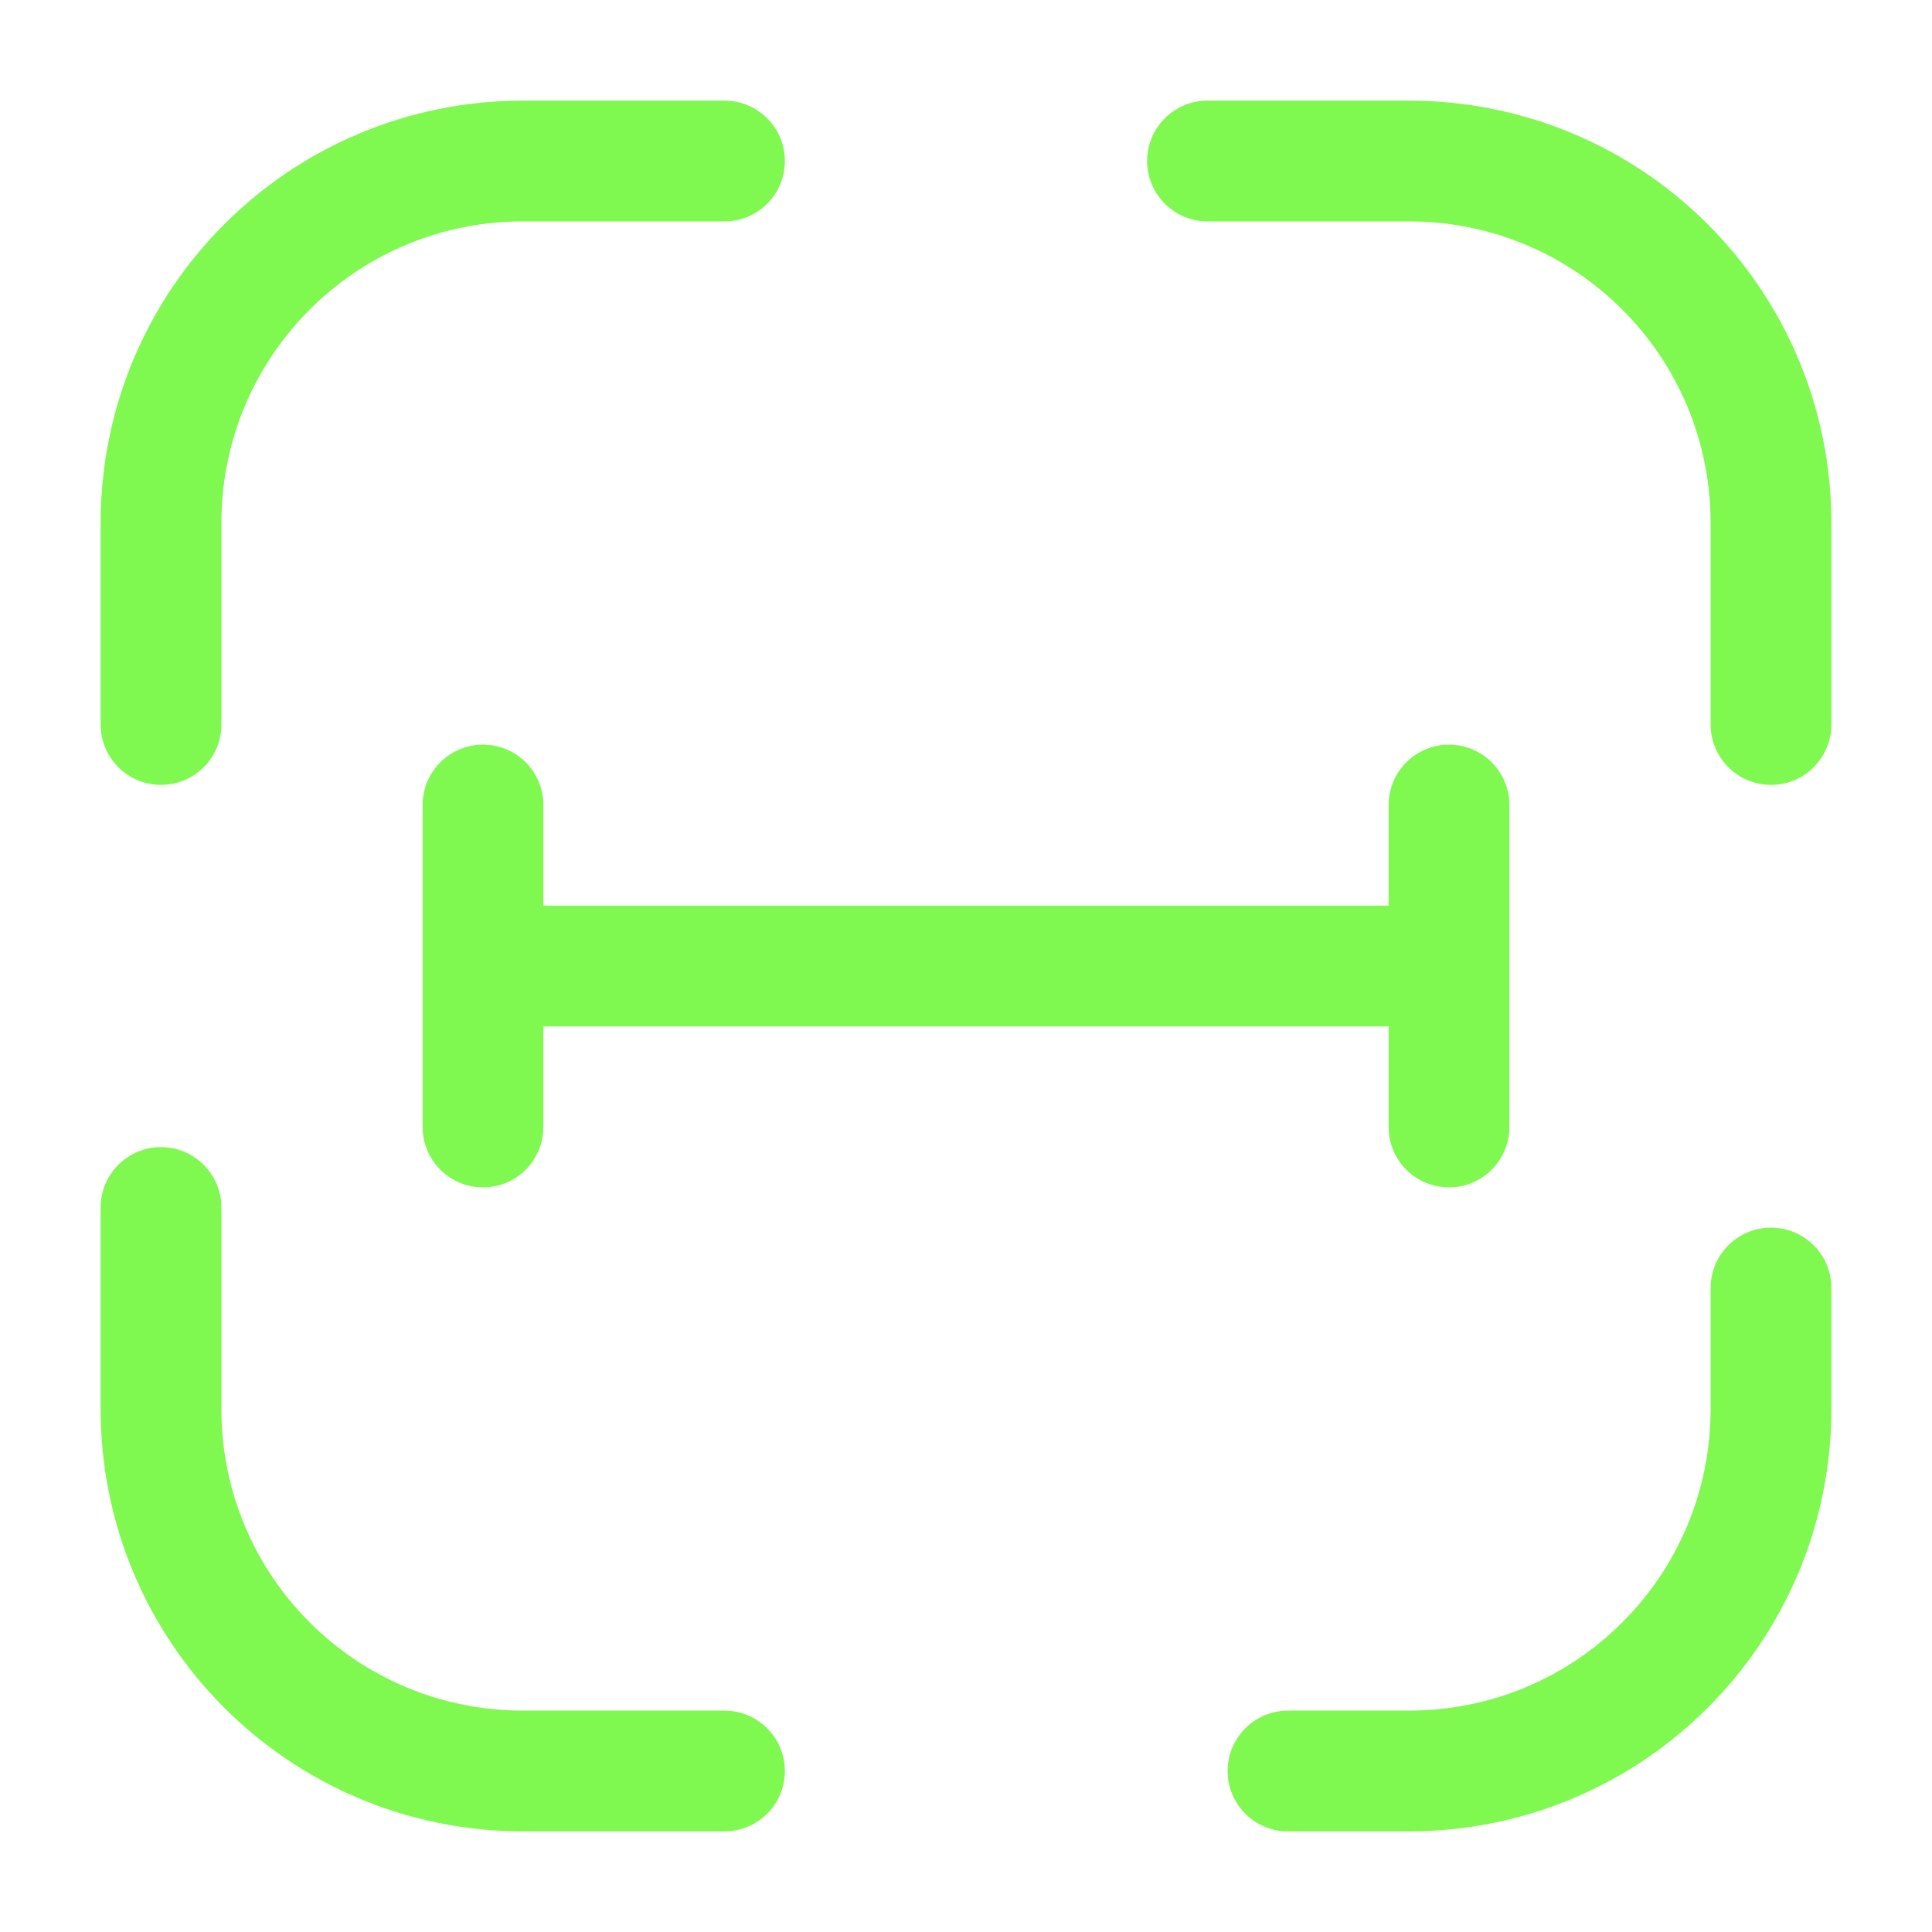
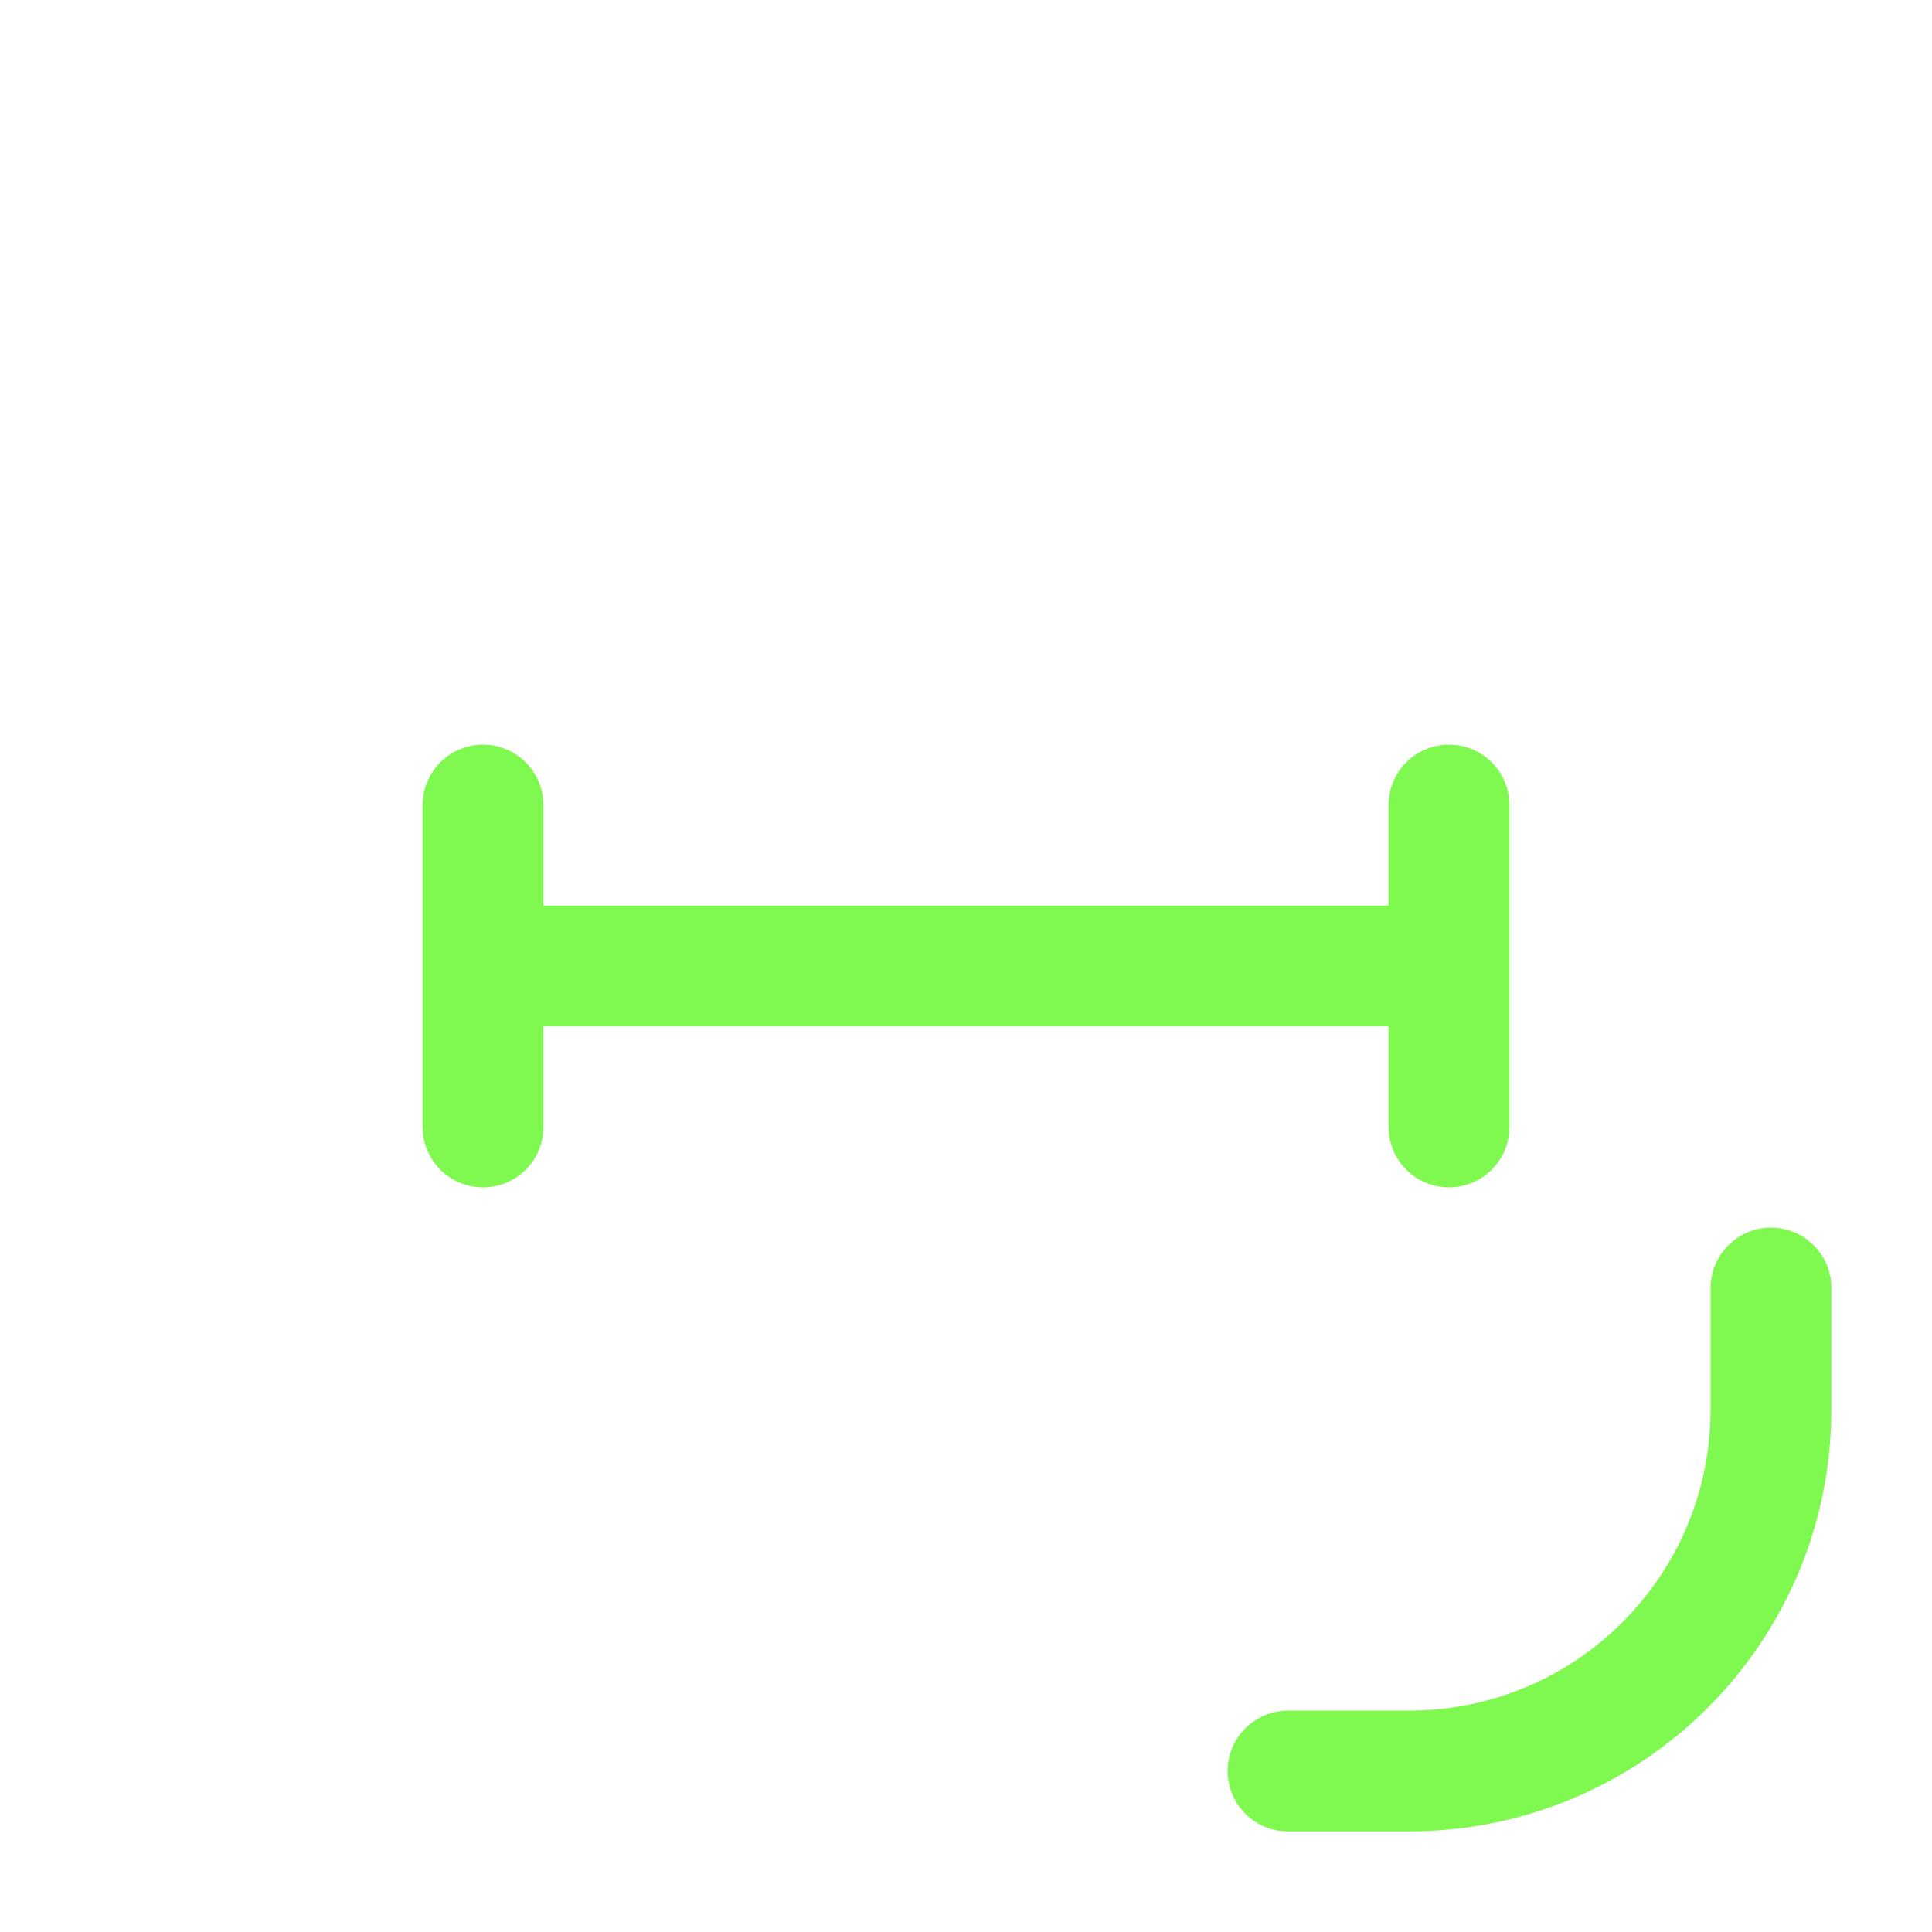
<svg xmlns="http://www.w3.org/2000/svg" width="24" height="24" viewBox="0 0 24 24" fill="none">
-   <path d="M2 9V6.5C2 4.01 4.01 2 6.5 2H9" stroke="#7FF84F" stroke-width="1.5" stroke-linecap="round" stroke-linejoin="round" />
-   <path d="M15 2H17.5C19.99 2 22 4.01 22 6.5V9" stroke="#7FF84F" stroke-width="1.5" stroke-linecap="round" stroke-linejoin="round" />
  <path d="M22 16V17.5C22 19.99 19.99 22 17.5 22H16" stroke="#7FF84F" stroke-width="1.5" stroke-linecap="round" stroke-linejoin="round" />
-   <path d="M9 22H6.5C4.01 22 2 19.99 2 17.5V15" stroke="#7FF84F" stroke-width="1.5" stroke-linecap="round" stroke-linejoin="round" />
  <path d="M18 12V10M6 12H12H18H6ZM6 12V10V12ZM6 12V14V12ZM18 12V14V12Z" stroke="#7FF84F" stroke-width="1.5" stroke-linecap="round" stroke-linejoin="round" />
</svg>